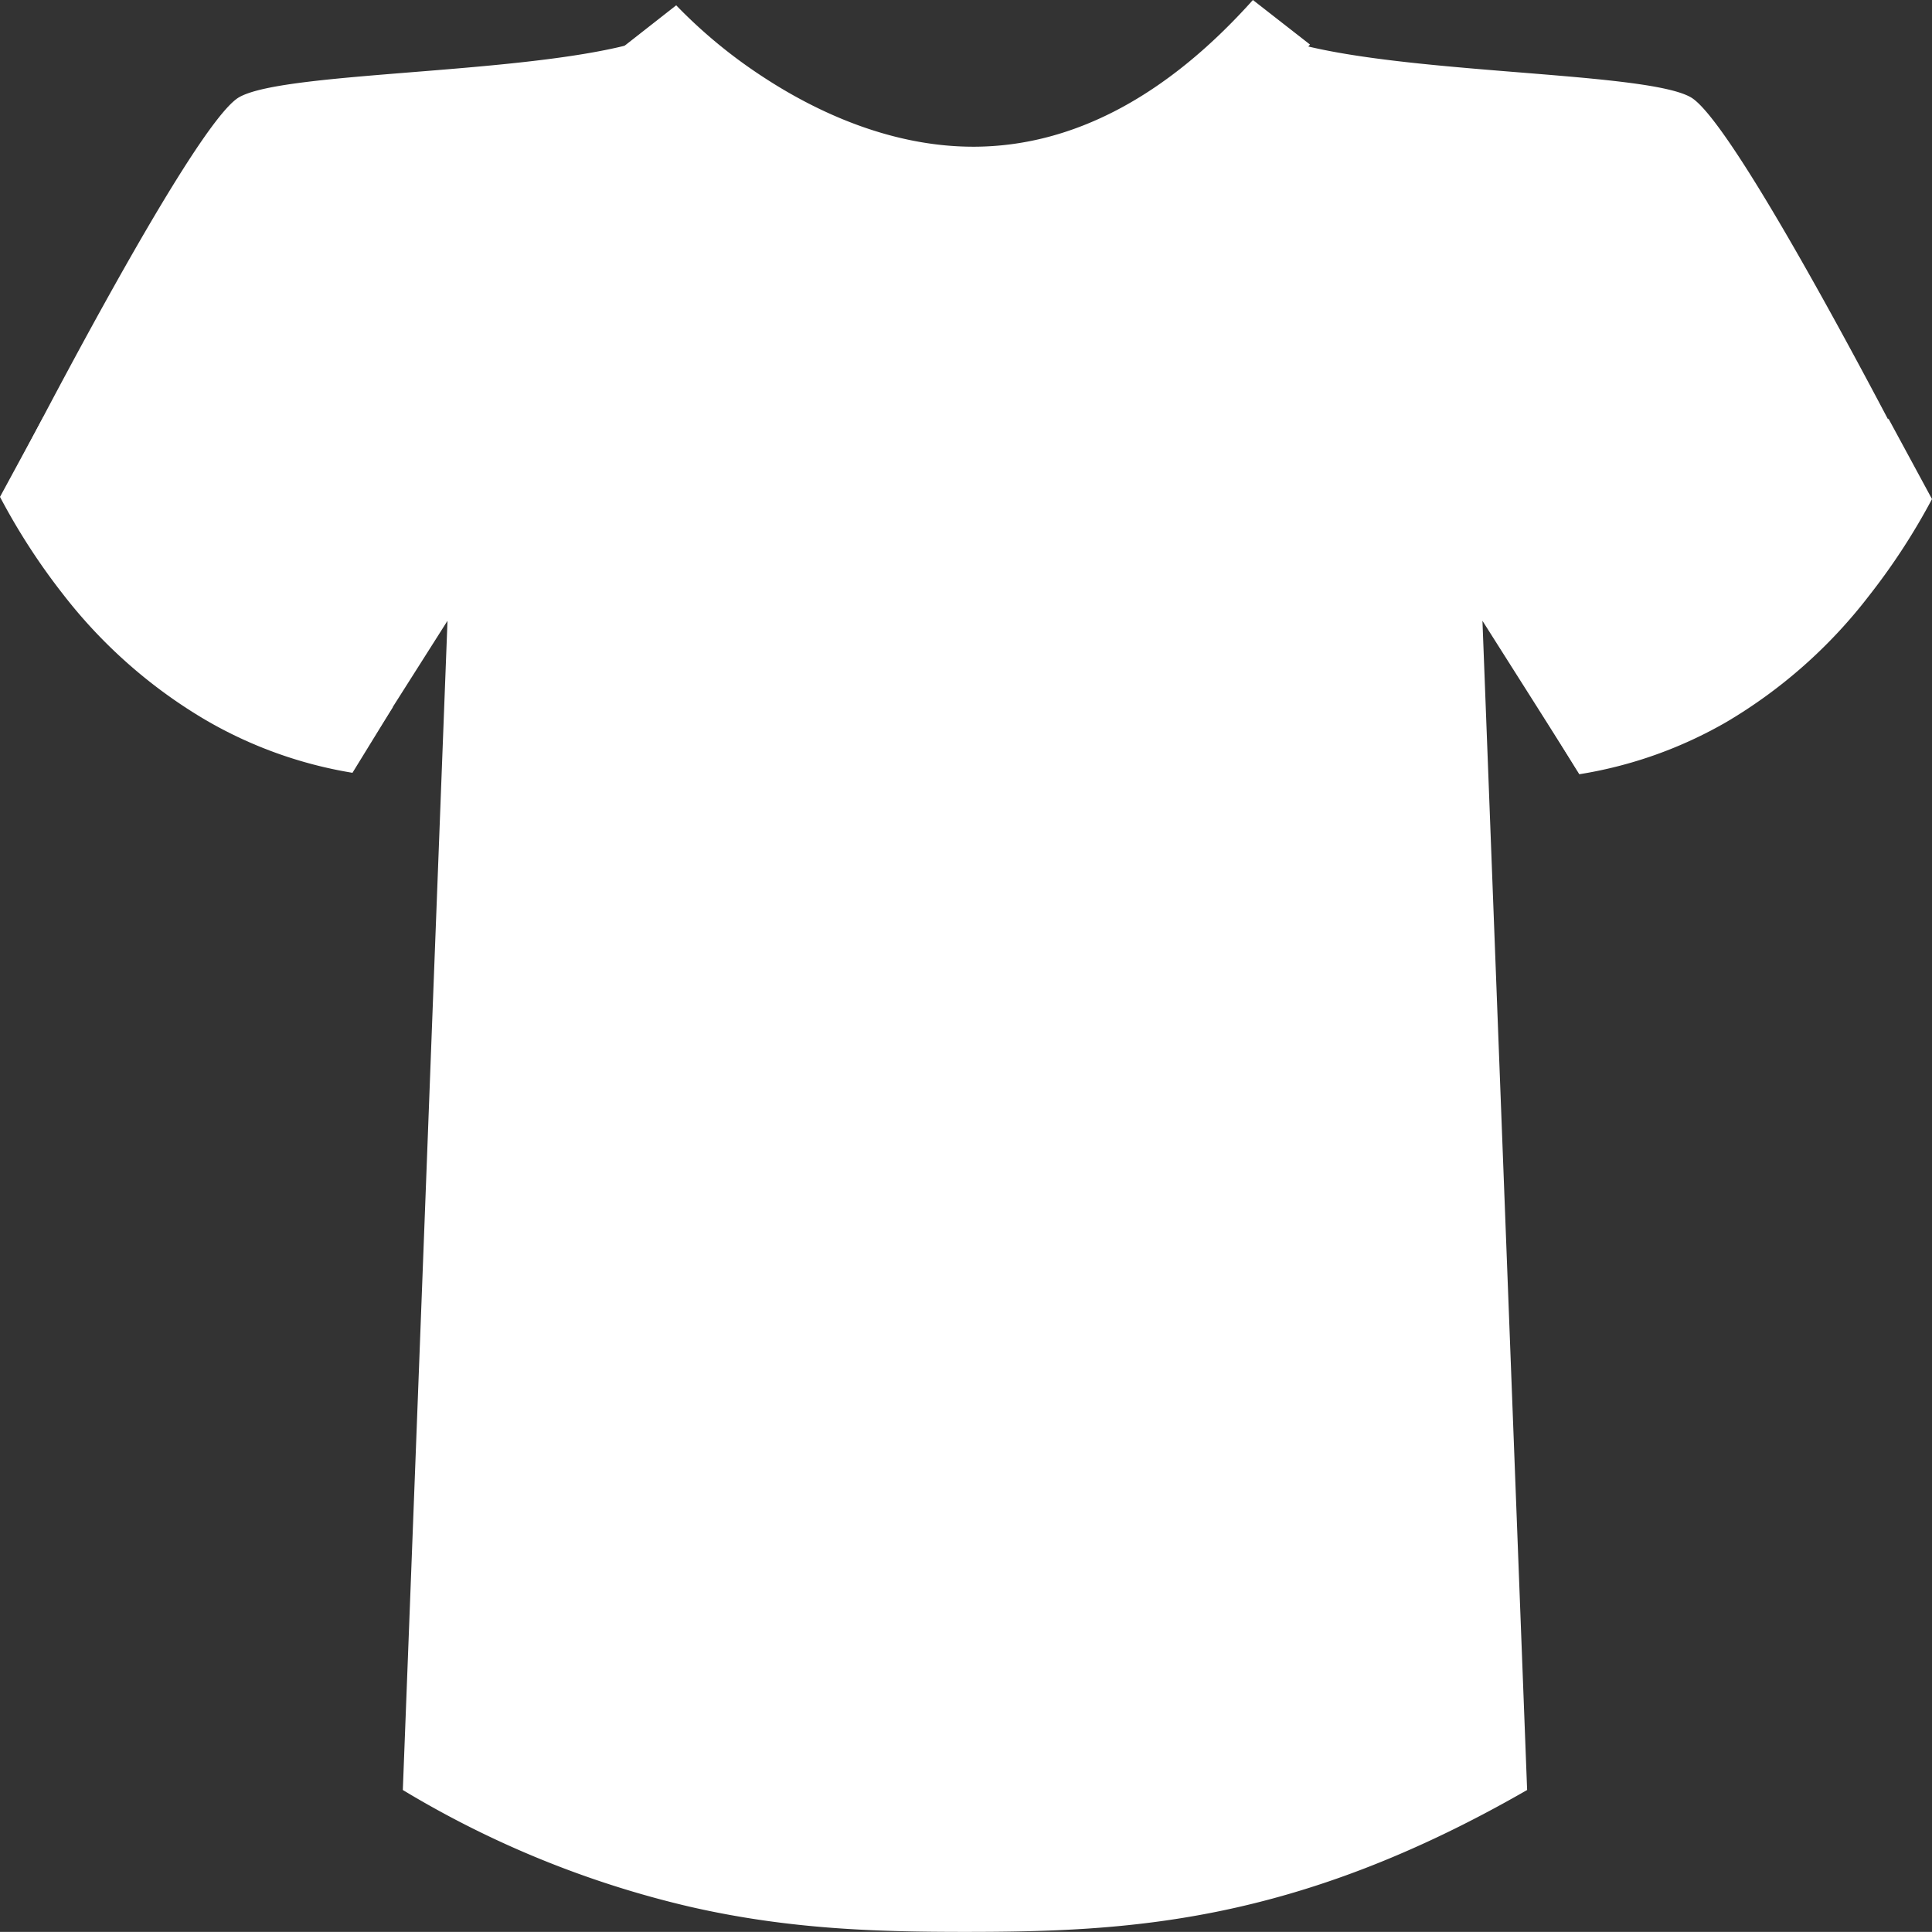
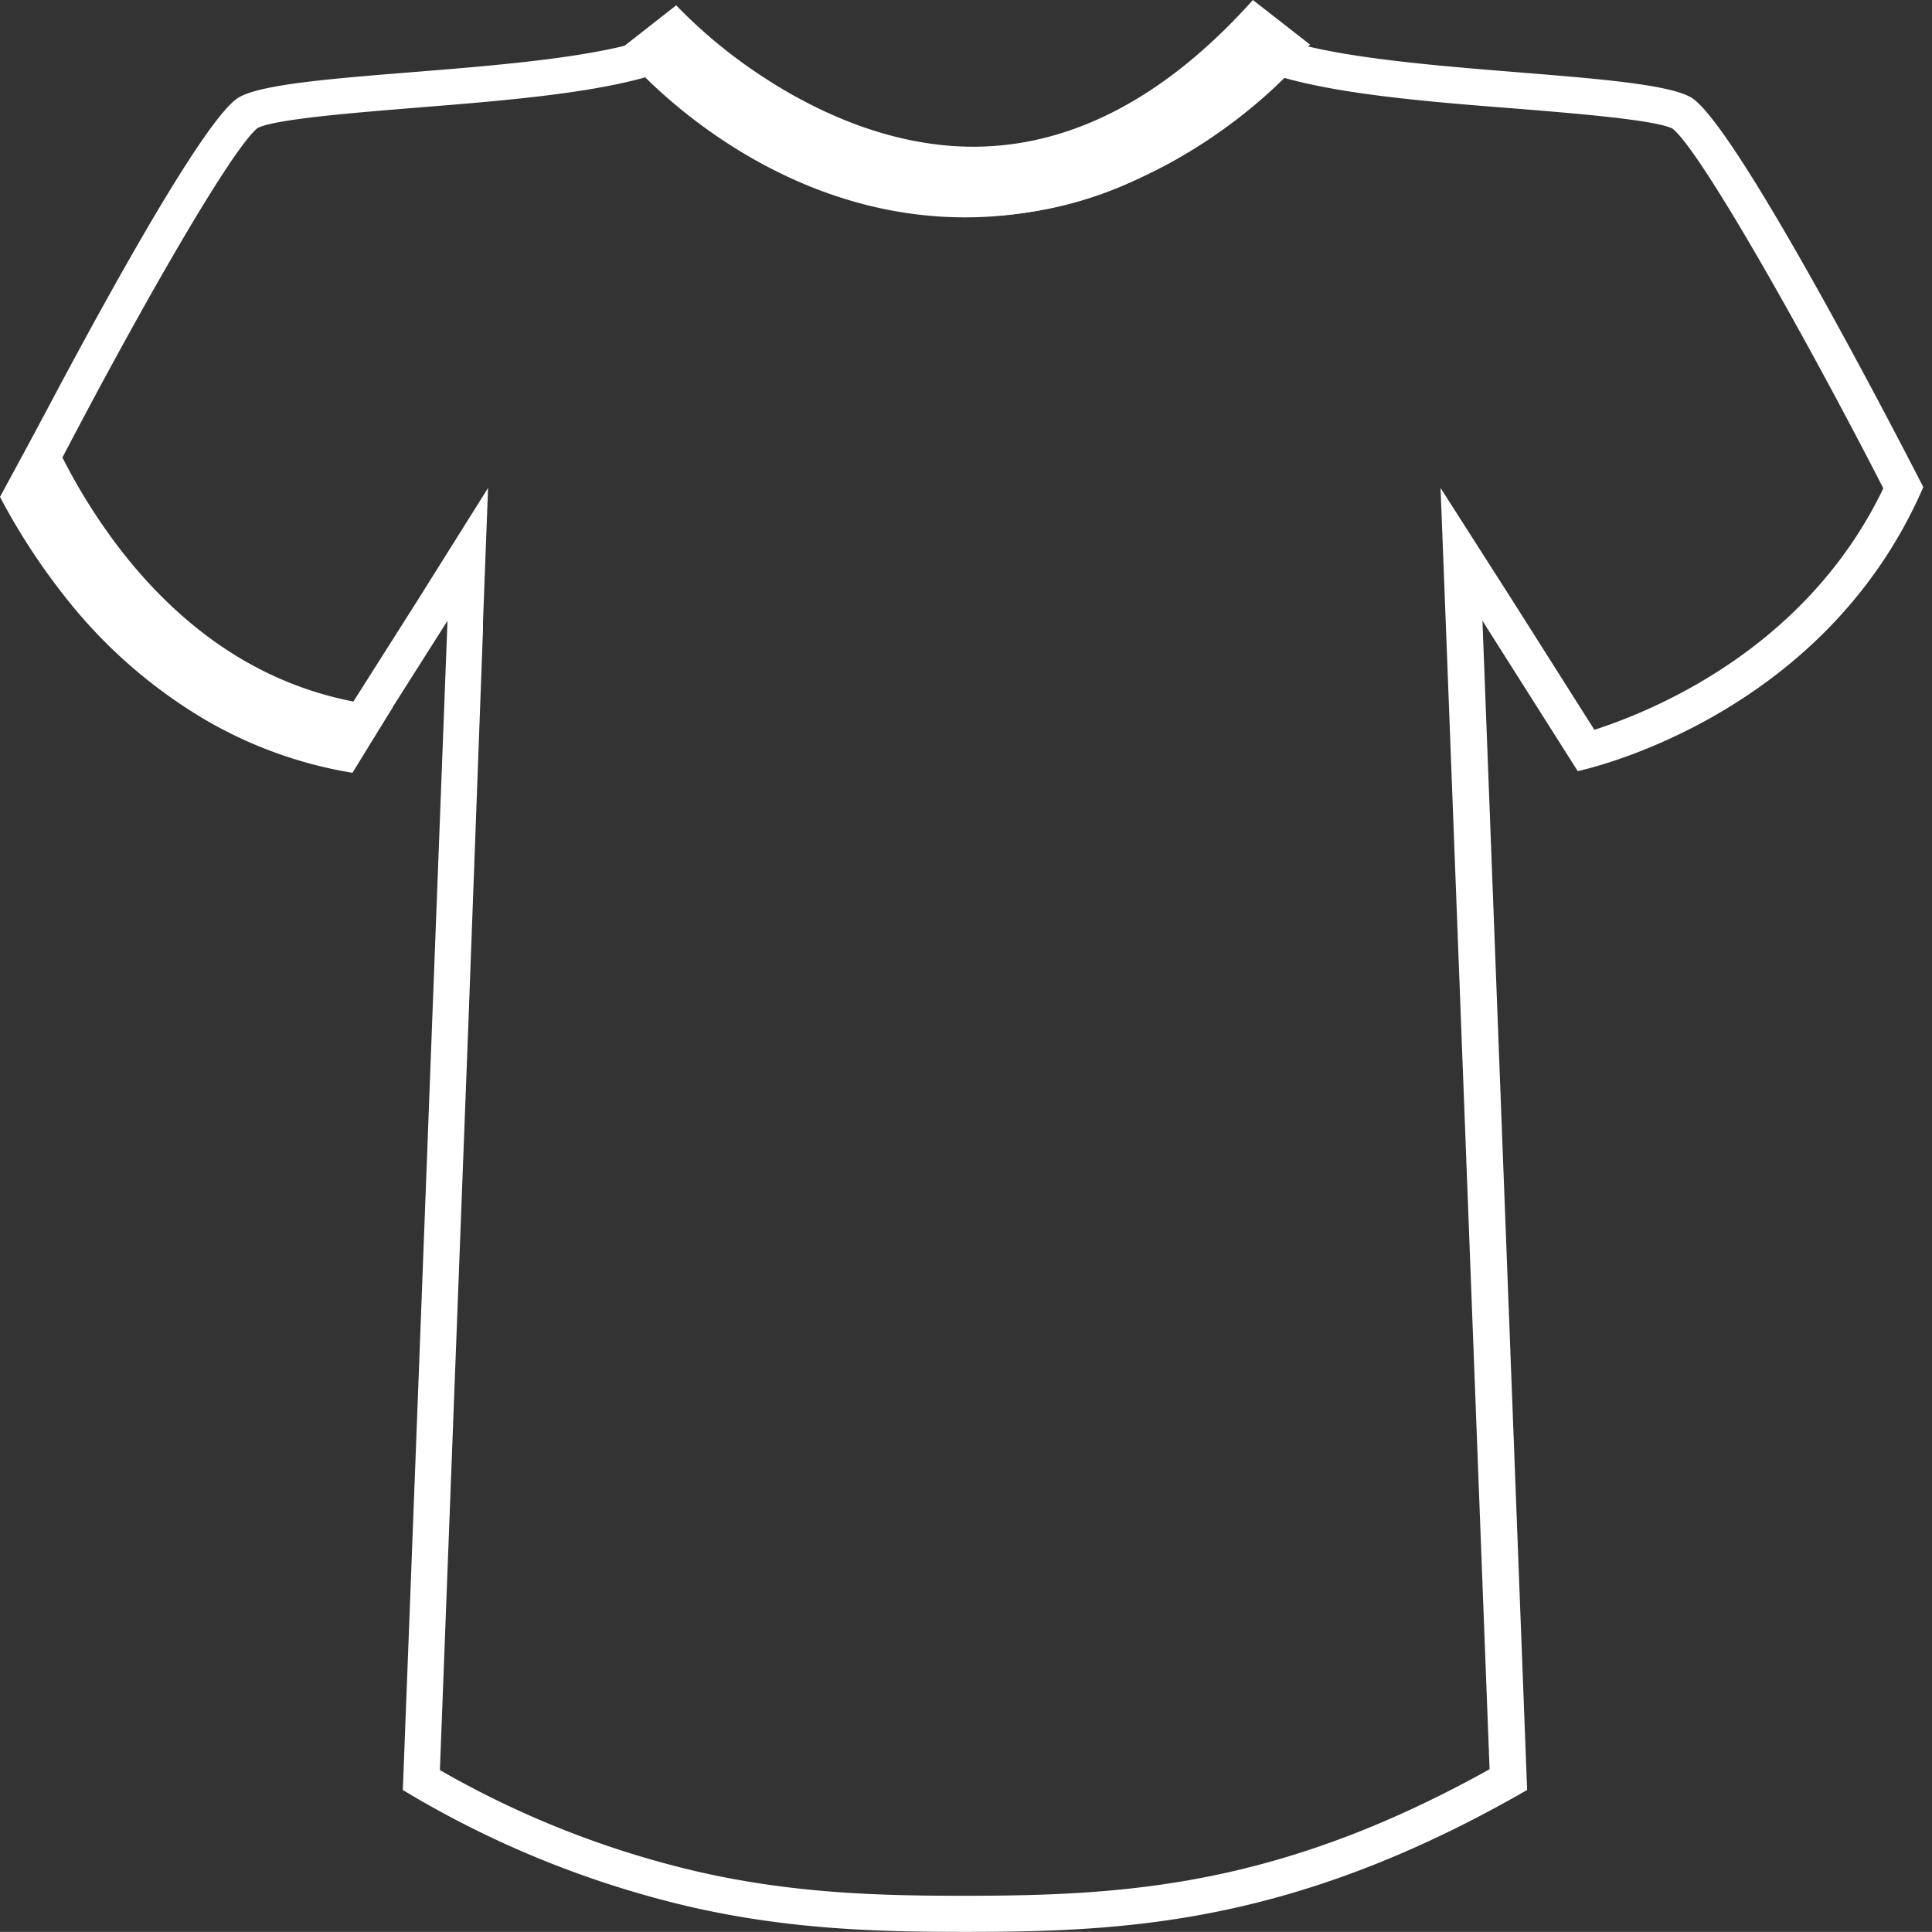
<svg xmlns="http://www.w3.org/2000/svg" viewBox="0 0 160 159.99">
  <rect x="0" y="0" width="160" height="159.99" fill="#333333" stroke="none" />
  <defs>
    <style>.cls-1{fill:#fff;}</style>
  </defs>
  <title>nav_catalog_house</title>
  <g id="图层_2" data-name="图层 2">
    <g id="normal">
-       <path class="cls-1" d="M79.92,158.49c-6.86,0-14.25-.16-22.48-2.06a80.28,80.28,0,0,1-22.55-9L38.77,45.91,28.48,62.14C24.46,61,9.27,55.88,2.21,40.39,9.57,26,18.35,10.64,20.55,9.36c1.55-.91,8-1.43,13.64-1.88,7-.57,14.89-1.2,19.7-2.74,2.62,2.74,12.29,11.74,26,11.74s23.39-9,26-11.74c4.81,1.54,12.69,2.17,19.7,2.74,5.66.45,12.08,1,13.64,1.88,2.41,1.41,12.05,18.77,18.33,31C150.54,55.92,135.36,61,131.35,62.14L121.06,45.91l3.87,101.47C106.78,157.65,93.79,158.49,79.92,158.49Z" />
      <path class="cls-1" d="M53.46,6.43C56.94,9.87,66.59,18,79.92,18s23-8.11,26.45-11.55c4.95,1.4,12.15,2,19.14,2.54,4.88.4,11.54.93,13,1.66,2.27,1.79,10.66,16.55,17.46,29.79-6.38,13.29-19.08,18.43-23.93,20L125.3,49.8l-6-9.39.43,11.11,3.63,95C106,156.19,93.37,157,79.92,157c-6.78,0-14.06-.15-22.14-2a78.49,78.49,0,0,1-21.35-8.41l2.37-62.1L40,52.12l0-.6.42-11.11L34.53,49.8,27.82,60.38c-4.86-1.51-17.53-6.6-23.94-20,6.81-13.24,15.2-28,17.46-29.78,1.44-.74,8.1-1.27,13-1.67,7-.56,14.2-1.14,19.15-2.54M105.5,3S95.27,15,79.92,15,54.32,3,54.32,3C45.94,6.22,23.74,5.76,19.79,8.06S.55,40.34.55,40.34C8.94,59.71,29.16,63.86,29.16,63.86l7.9-12.45L35.8,84.34q-1.21,31.95-2.44,63.9A82,82,0,0,0,57.1,157.9c8.23,1.89,15.57,2.09,22.82,2.09,13.48,0,27.31-.68,46.55-11.75l-3.7-96.83,7.89,12.45s20.23-4.15,28.62-23.52c0,0-15.3-30-19.25-32.28S113.89,6.22,105.5,3Z" />
      <path class="cls-1" d="M80.61,17.9a34.22,34.22,0,0,1-11.78-2.16A45,45,0,0,1,59.59,11a47.42,47.42,0,0,1-8.3-6.87L56,.44,53.64,2.31,56,.44a41.47,41.47,0,0,0,7.3,6c4,2.61,10.23,5.71,17.31,5.71h.13C88.85,12.1,96.6,8,103.76,0l4.73,3.69a45.5,45.5,0,0,1-14,11,31.67,31.67,0,0,1-13.73,3.23Z" />
      <path class="cls-1" d="M32.54,58.55c-8.71-.73-16.19-5-22.26-12.64A48.37,48.37,0,0,1,3.61,34.49L0,41.15A53.47,53.47,0,0,0,5.21,49.2,41.65,41.65,0,0,0,17,59.61,35.56,35.56,0,0,0,29.19,64Z" />
-       <path class="cls-1" d="M127.46,58.73c8.7-.74,16.19-5,22.26-12.64a48.55,48.55,0,0,0,6.67-11.43L160,41.33a53.93,53.93,0,0,1-5.21,8A41.5,41.5,0,0,1,143,59.78a35.62,35.62,0,0,1-12.21,4.34Z" />
    </g>
  </g>
</svg>